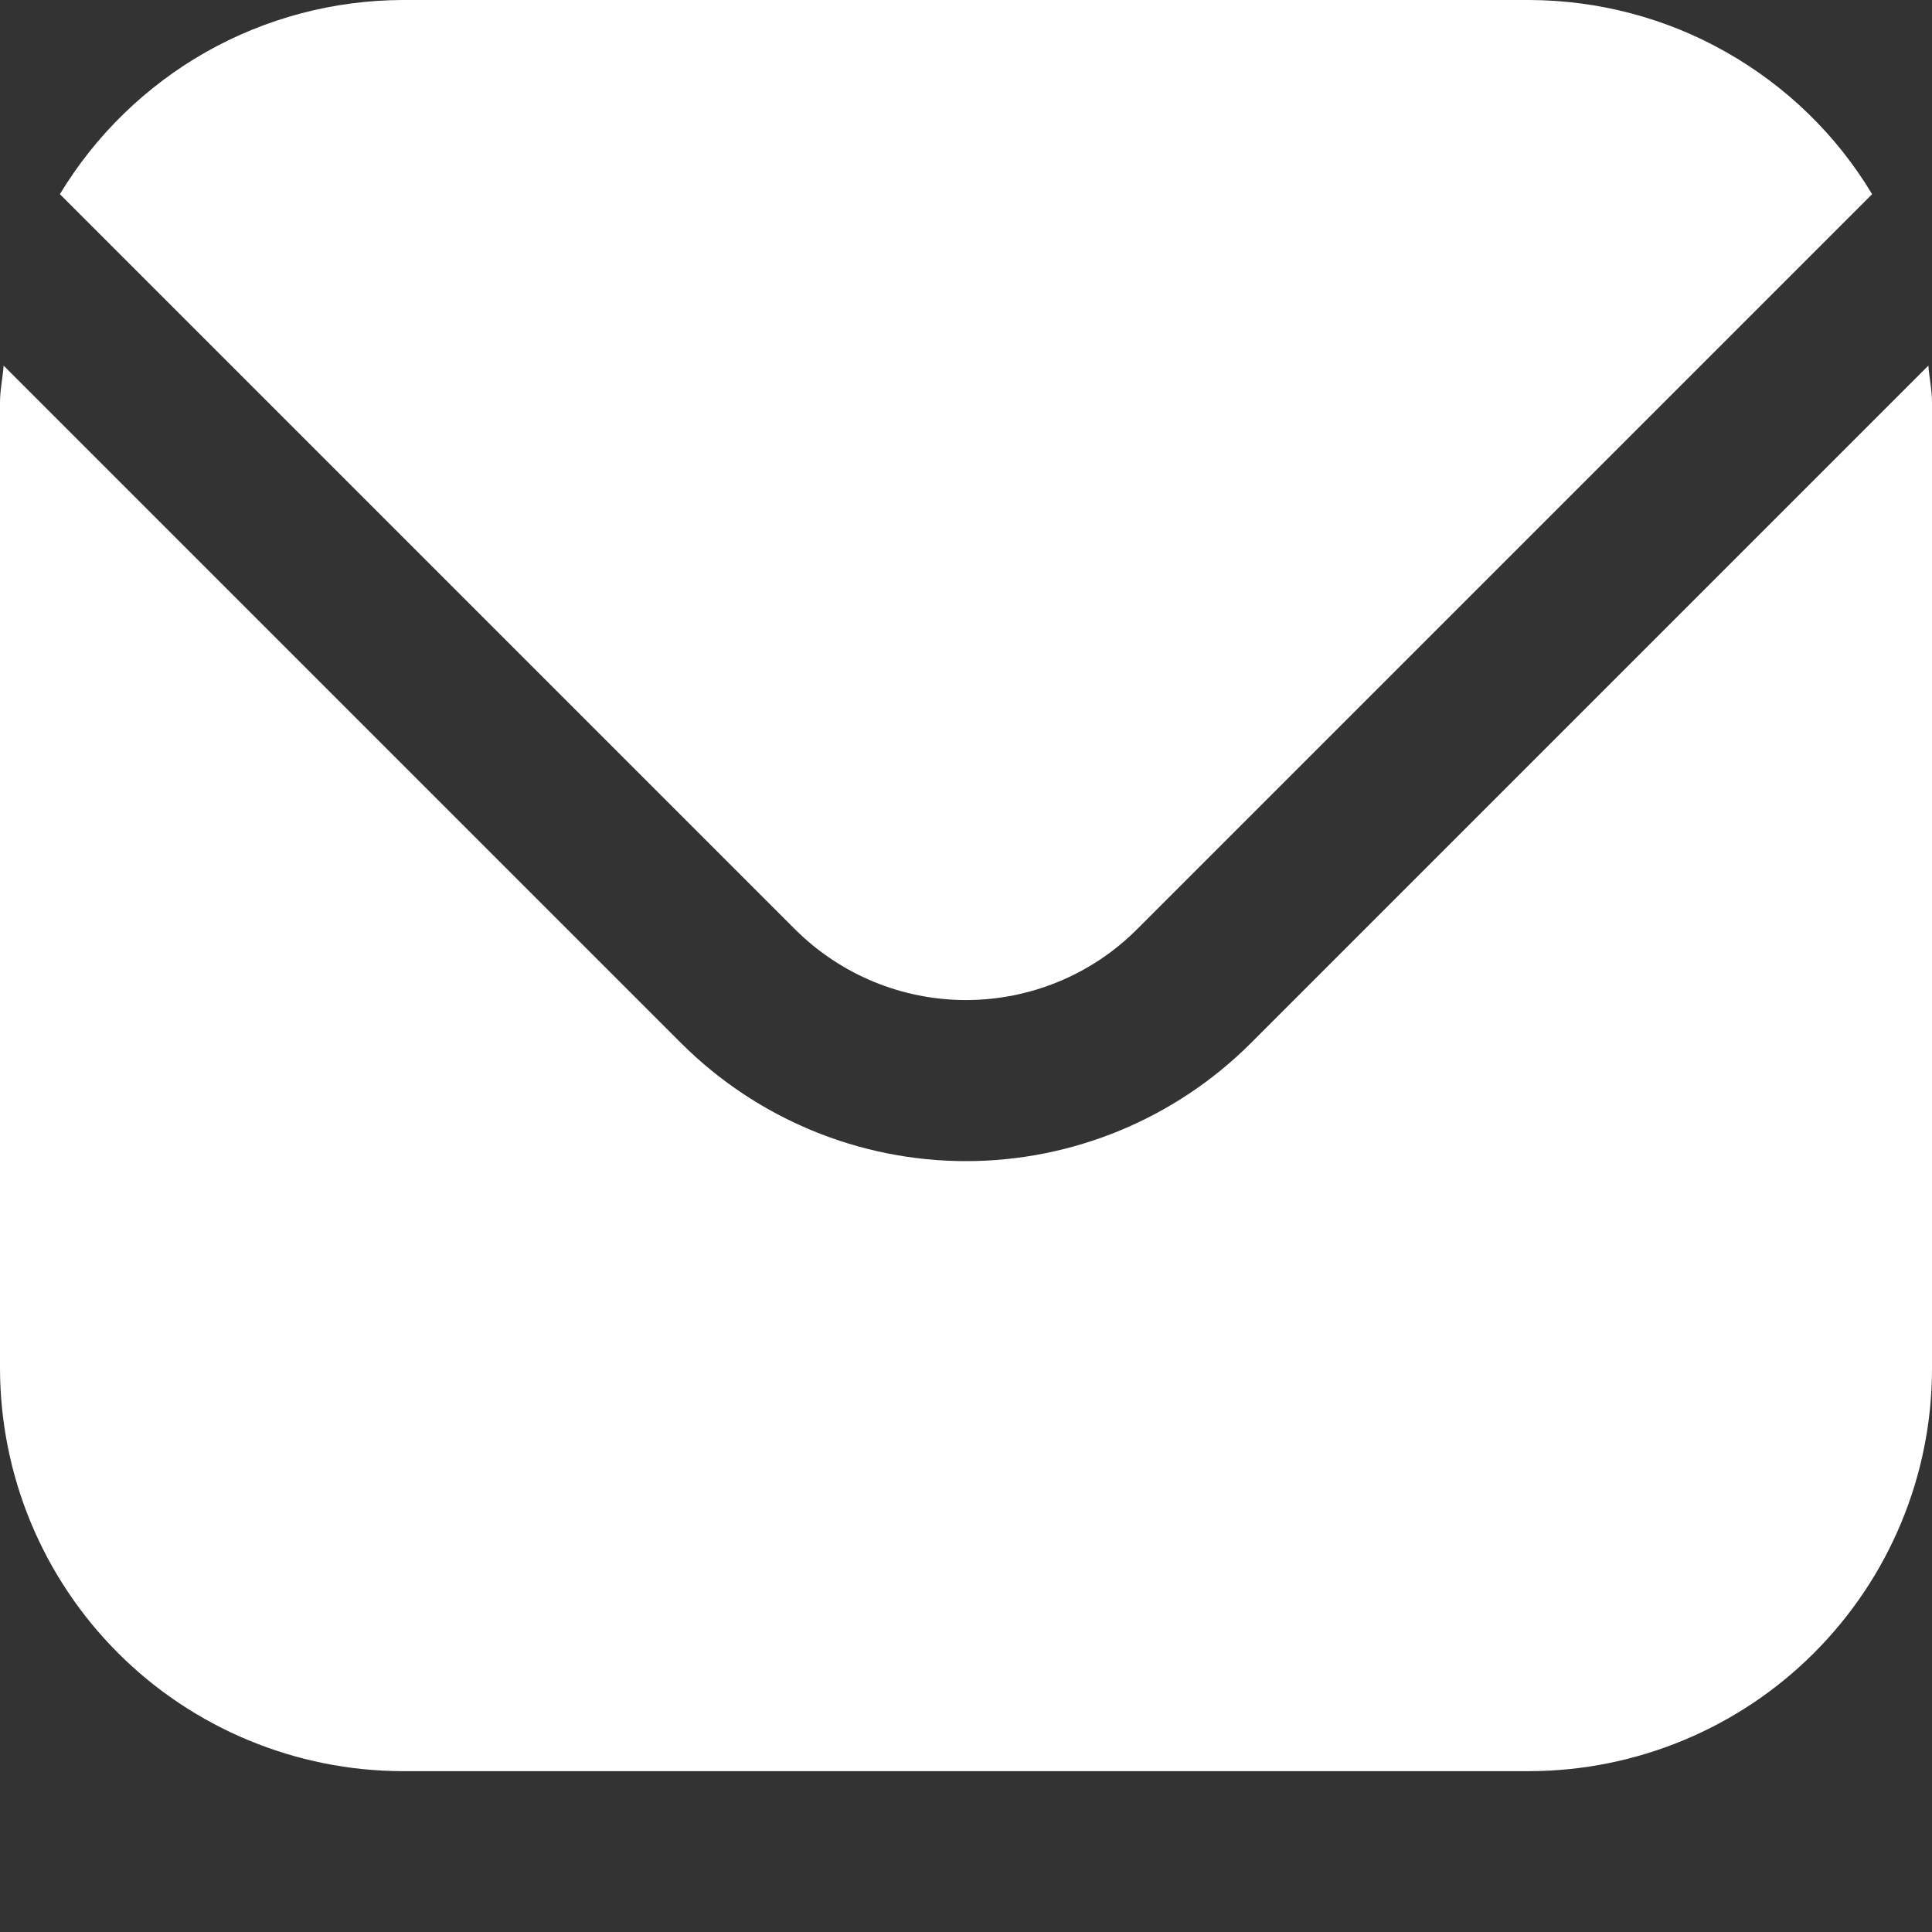
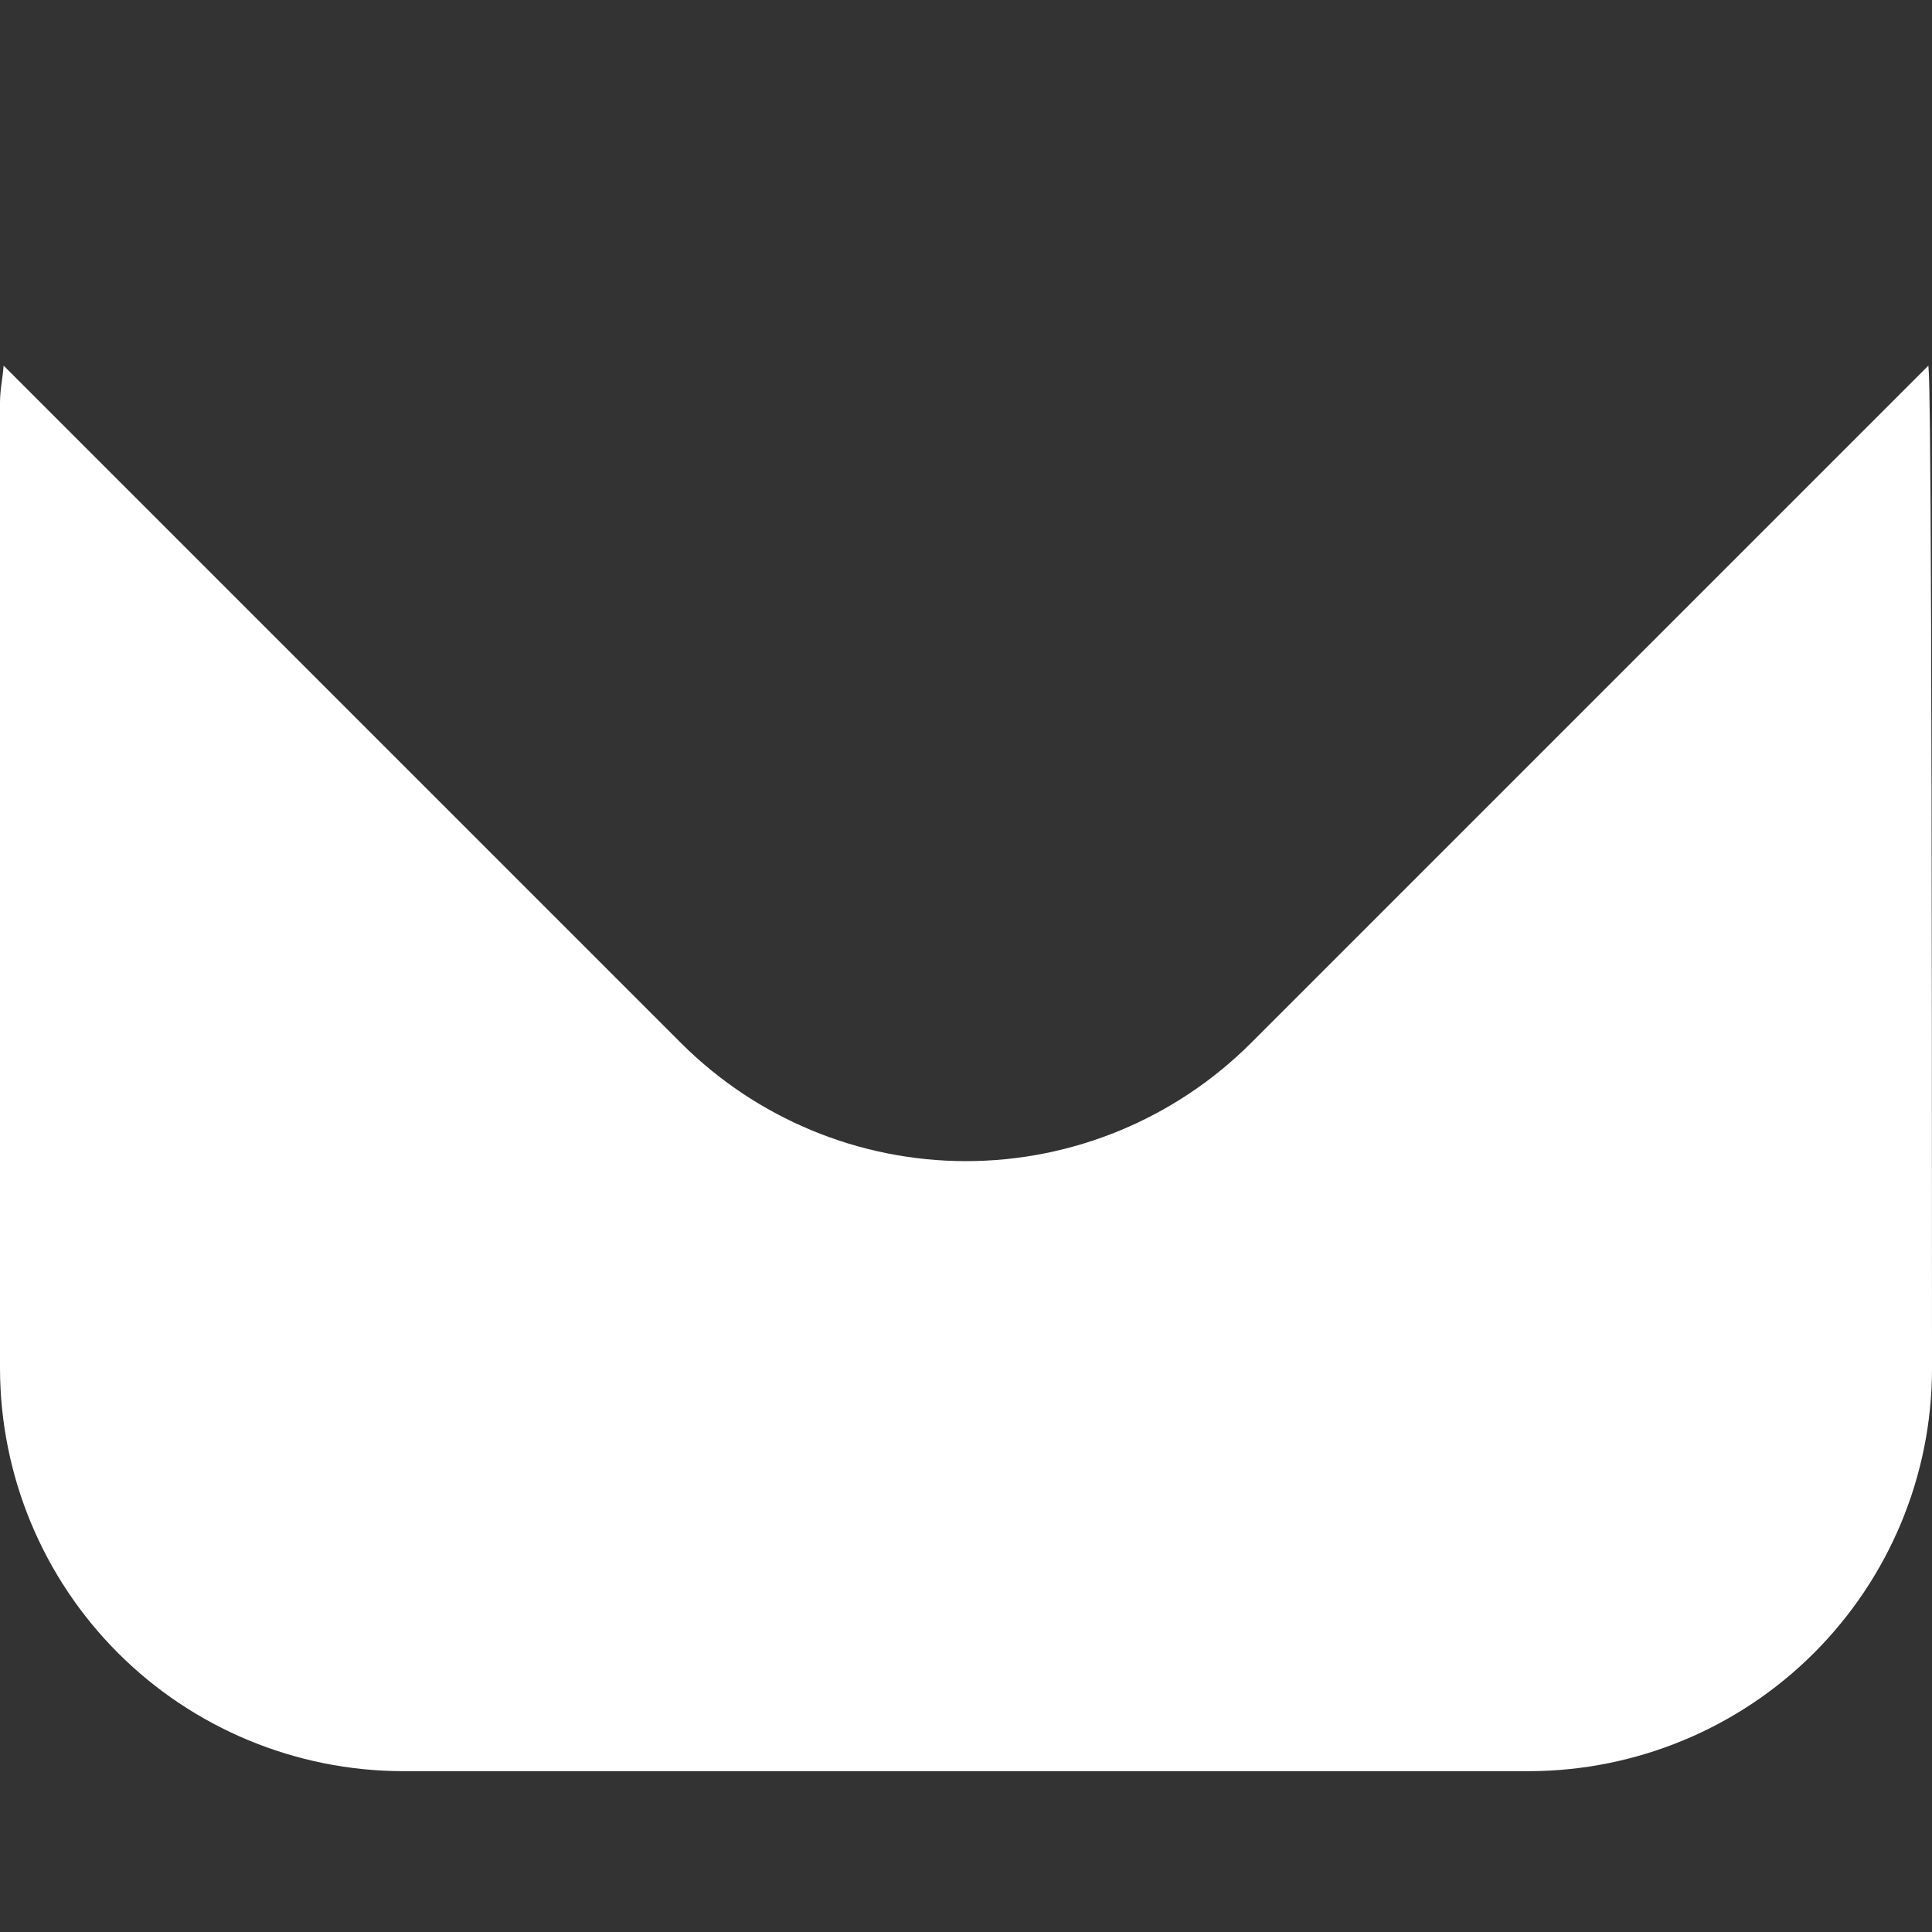
<svg xmlns="http://www.w3.org/2000/svg" width="8" height="8" viewBox="0 0 8 8" fill="none">
  <rect x="0" y="0" width="8" height="8" fill="#333333" stroke="none" />
-   <path d="M7.985 1.514L5.179 4.32C4.866 4.632 4.442 4.808 4 4.808C3.558 4.808 3.134 4.632 2.821 4.32L0.015 1.514C0.011 1.567 0 1.614 0 1.667V5.667C0.001 6.109 0.176 6.532 0.489 6.845C0.801 7.157 1.225 7.333 1.667 7.334H6.333C6.775 7.333 7.199 7.157 7.511 6.845C7.824 6.532 8 6.109 8 5.667V1.667C8 1.614 7.989 1.567 7.985 1.514Z" fill="white" />
-   <path d="M4.707 3.849L7.752 0.804C7.605 0.559 7.397 0.357 7.148 0.216C6.9 0.075 6.619 0.001 6.333 0H1.667C1.381 0.001 1.101 0.075 0.852 0.216C0.604 0.357 0.396 0.559 0.248 0.804L3.293 3.849C3.481 4.036 3.735 4.141 4 4.141C4.265 4.141 4.52 4.036 4.707 3.849Z" fill="white" />
+   <path d="M7.985 1.514L5.179 4.32C4.866 4.632 4.442 4.808 4 4.808C3.558 4.808 3.134 4.632 2.821 4.32L0.015 1.514C0.011 1.567 0 1.614 0 1.667V5.667C0.001 6.109 0.176 6.532 0.489 6.845C0.801 7.157 1.225 7.333 1.667 7.334H6.333C6.775 7.333 7.199 7.157 7.511 6.845C7.824 6.532 8 6.109 8 5.667C8 1.614 7.989 1.567 7.985 1.514Z" fill="white" />
</svg>